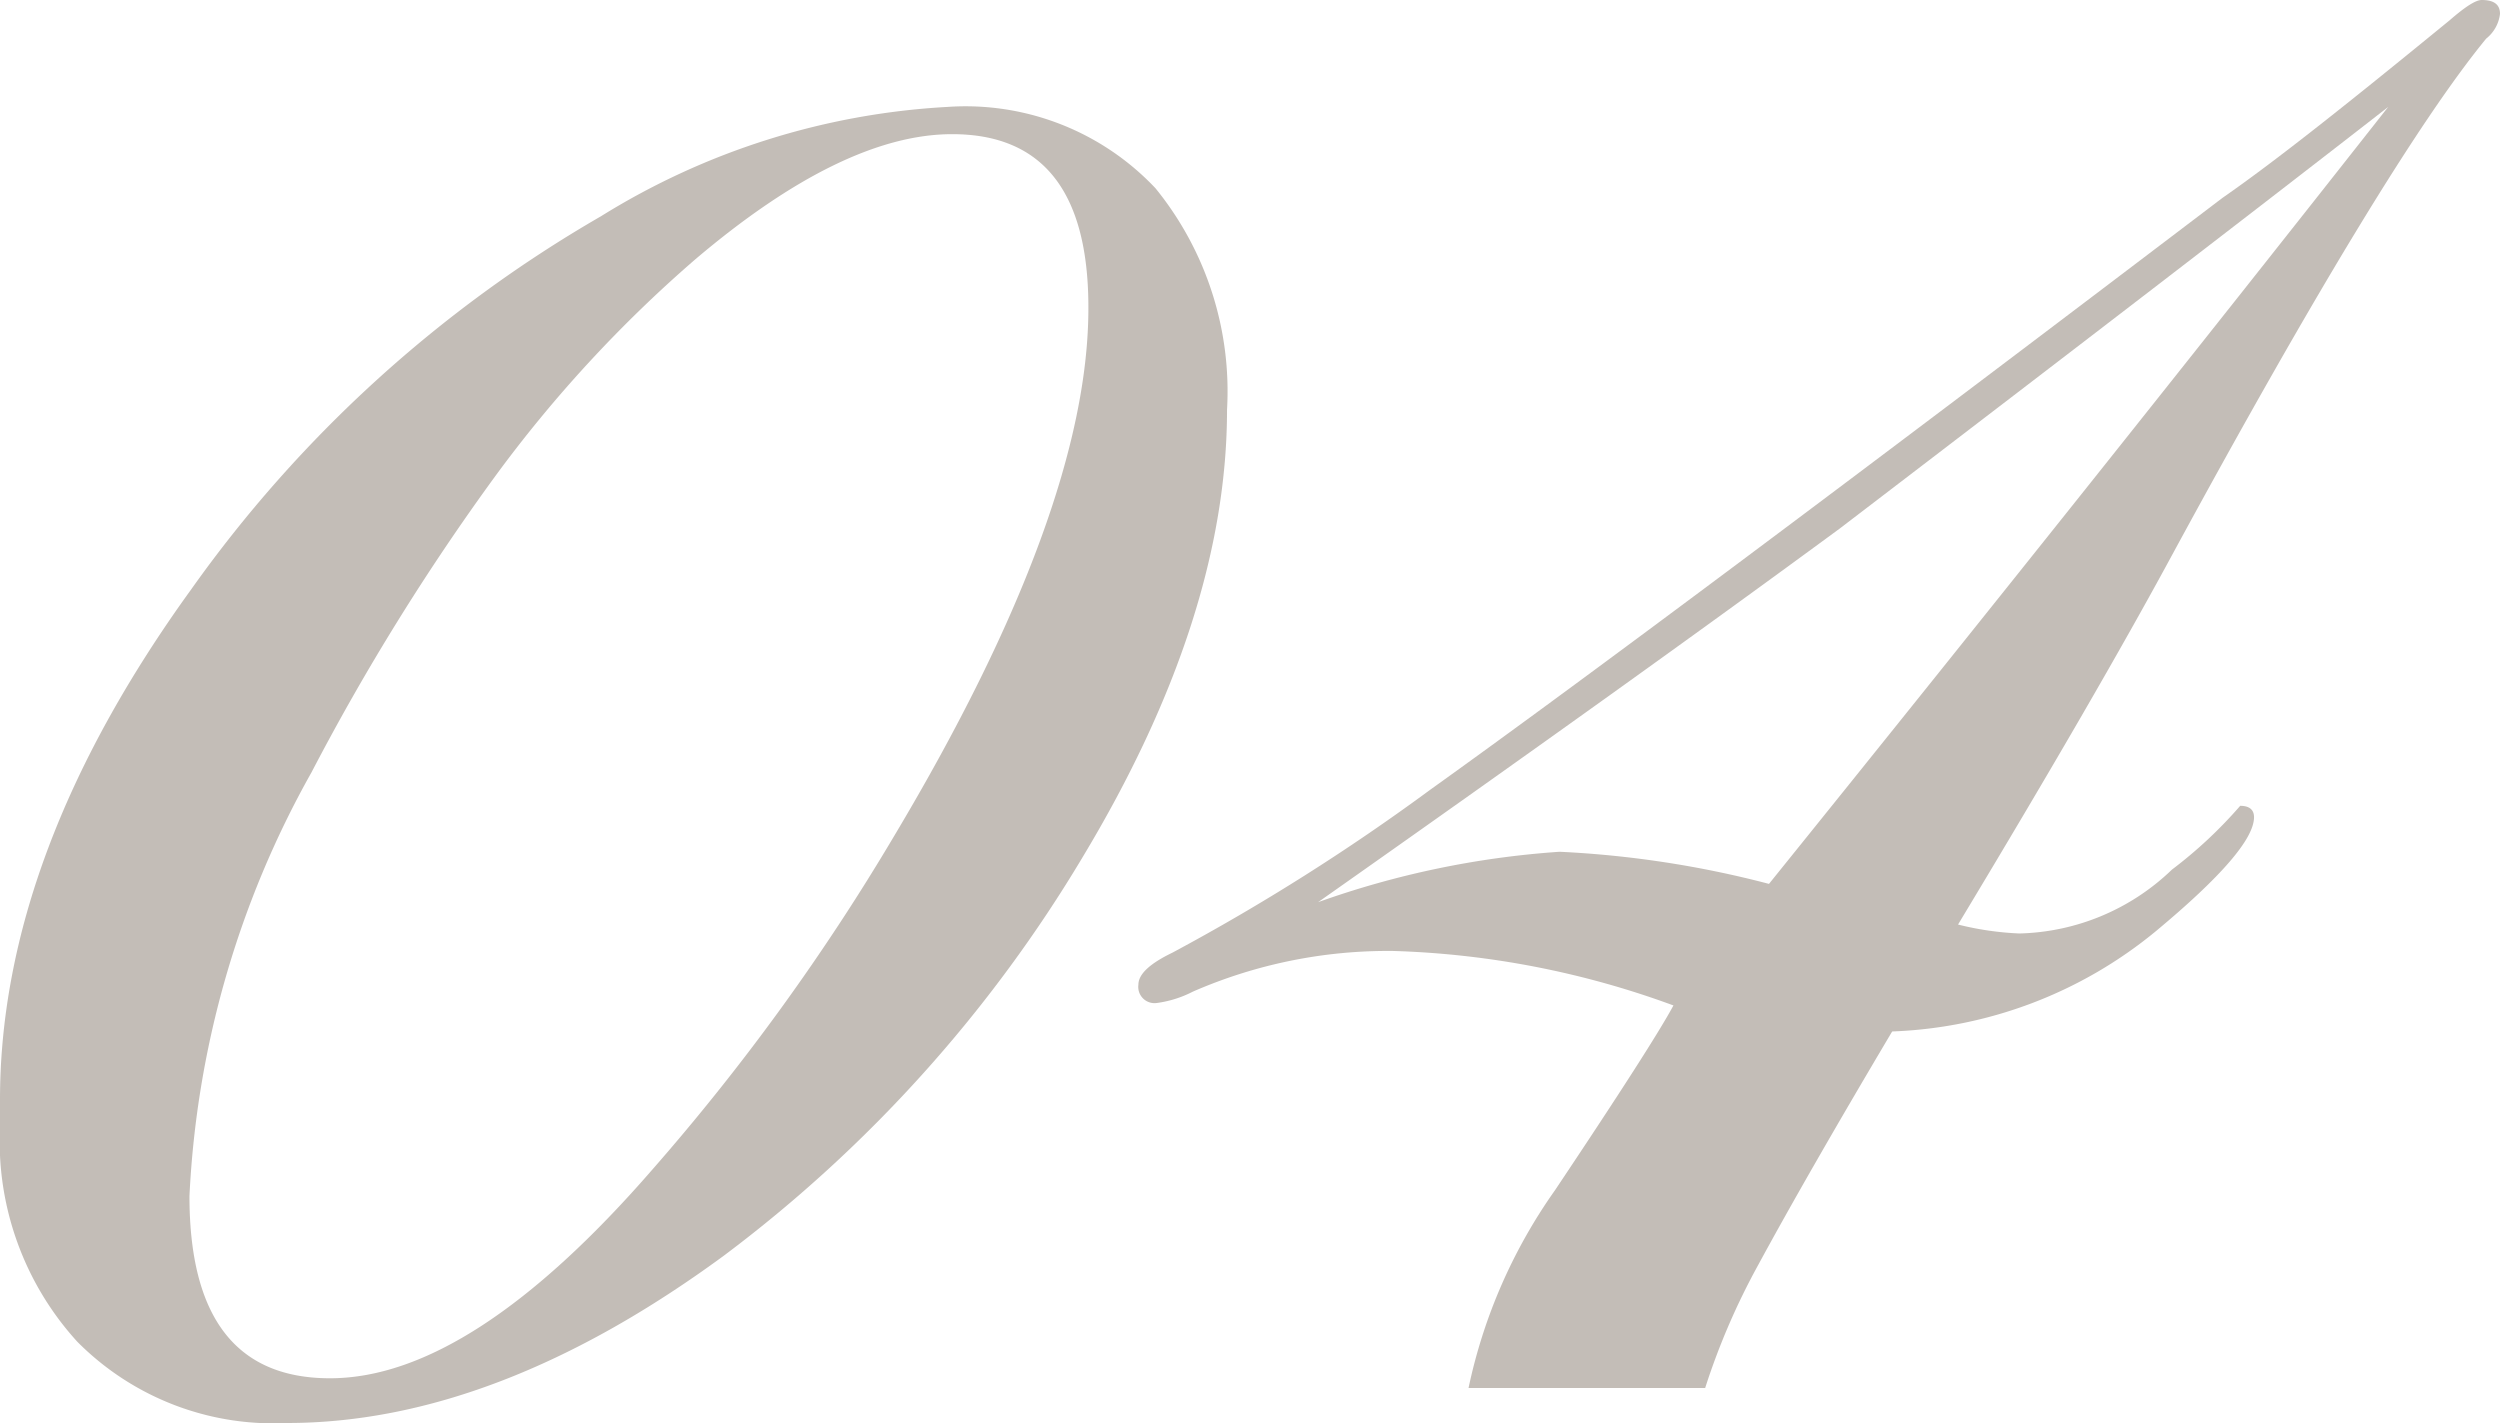
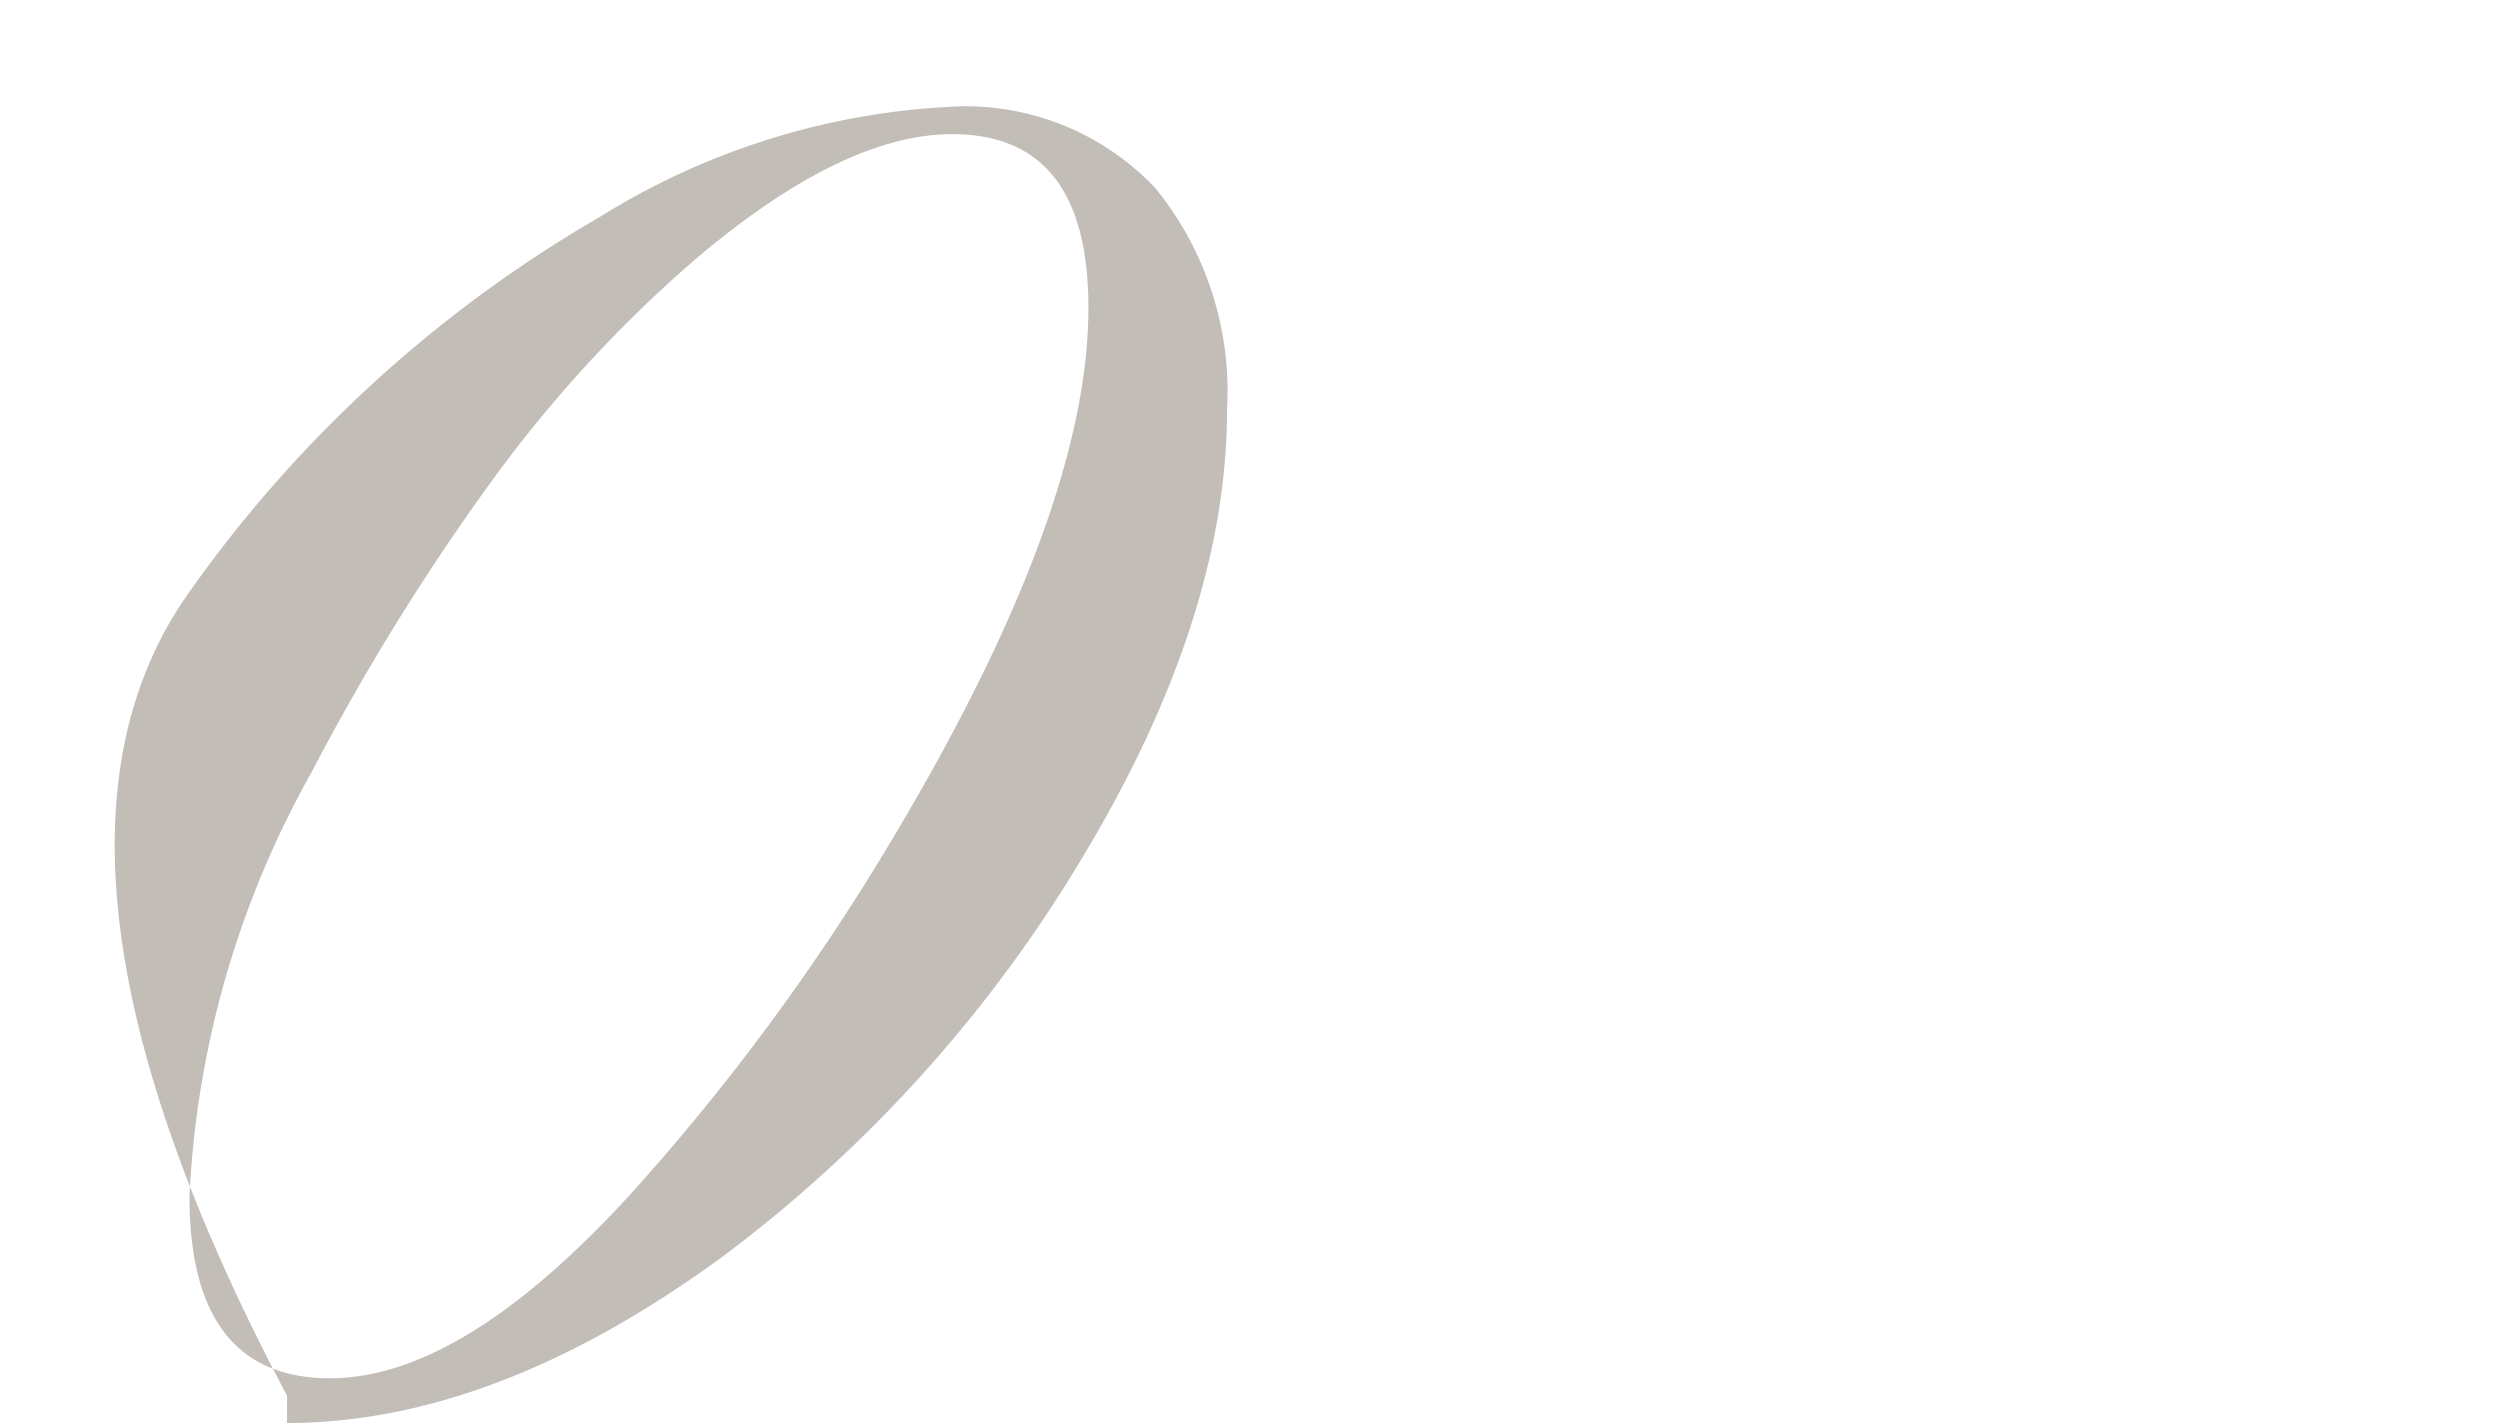
<svg xmlns="http://www.w3.org/2000/svg" viewBox="0 0 61.49 35">
  <defs>
    <style>.cls-1{opacity:0.3;}.cls-2{fill:#35220f;}</style>
  </defs>
  <g id="レイヤー_2" data-name="レイヤー 2">
    <g id="レイヤー_1-2" data-name="レイヤー 1">
      <g class="cls-1">
-         <path class="cls-2" d="M30.18,10.08q0,5.1-3.55,11a34.06,34.06,0,0,1-8.82,9.8Q12.2,35,7.06,35A6.79,6.79,0,0,1,1.9,33,7.32,7.32,0,0,1,0,27.72v-.67Q0,21,4.7,14.5A31.92,31.92,0,0,1,14.78,5.32,18,18,0,0,1,23.3,2.63a6.42,6.42,0,0,1,5.12,2A7.92,7.92,0,0,1,30.18,10.08ZM26.77,7.56q0-4.26-3.35-4.26-2.69,0-6.32,3.08a32.26,32.26,0,0,0-4.91,5.32A57.29,57.29,0,0,0,7.66,19a23.56,23.56,0,0,0-3,10.42q0,4.49,3.47,4.48t7.93-5.15A55,55,0,0,0,22,20.55Q26.78,12.54,26.77,7.56Z" />
-         <path class="cls-2" d="M61.49.34a.91.91,0,0,1-.34.61q-2.46,3-7.73,12.71-1.85,3.42-5.26,9.08a7.49,7.49,0,0,0,1.51.22,5.6,5.6,0,0,0,3.75-1.57,11,11,0,0,0,1.68-1.57c.23,0,.34.1.34.28,0,.53-.8,1.46-2.41,2.8a10.82,10.82,0,0,1-6.49,2.47q-2.09,3.52-3.31,5.77a17.12,17.12,0,0,0-1.29,3H36.12a13.09,13.09,0,0,1,2.13-4.87q2.4-3.59,2.91-4.54a21.79,21.79,0,0,0-6.89-1.34,12,12,0,0,0-4.93,1,2.71,2.71,0,0,1-.89.28.4.4,0,0,1-.45-.45c0-.26.28-.52.84-.79a52.53,52.53,0,0,0,6.33-4q5.59-4,19.49-14.56C56,3.94,57.83,2.48,60.25.5c.38-.33.64-.5.79-.5C61.34,0,61.49.11,61.49.34ZM58.74,2.63Q54.27,6.11,45.25,13q-5.1,3.75-12.83,9.19a22.09,22.09,0,0,1,5.94-1.24,24.92,24.92,0,0,1,5.15.79Q51.46,11.88,58.74,2.63Z" />
+         <path class="cls-2" d="M30.18,10.08q0,5.1-3.55,11a34.06,34.06,0,0,1-8.82,9.8Q12.2,35,7.06,35v-.67Q0,21,4.7,14.5A31.92,31.92,0,0,1,14.78,5.32,18,18,0,0,1,23.3,2.63a6.42,6.42,0,0,1,5.12,2A7.92,7.92,0,0,1,30.18,10.08ZM26.77,7.56q0-4.26-3.35-4.26-2.69,0-6.32,3.08a32.26,32.26,0,0,0-4.91,5.32A57.29,57.29,0,0,0,7.66,19a23.56,23.56,0,0,0-3,10.42q0,4.49,3.47,4.48t7.93-5.15A55,55,0,0,0,22,20.55Q26.78,12.54,26.77,7.56Z" />
      </g>
    </g>
  </g>
</svg>